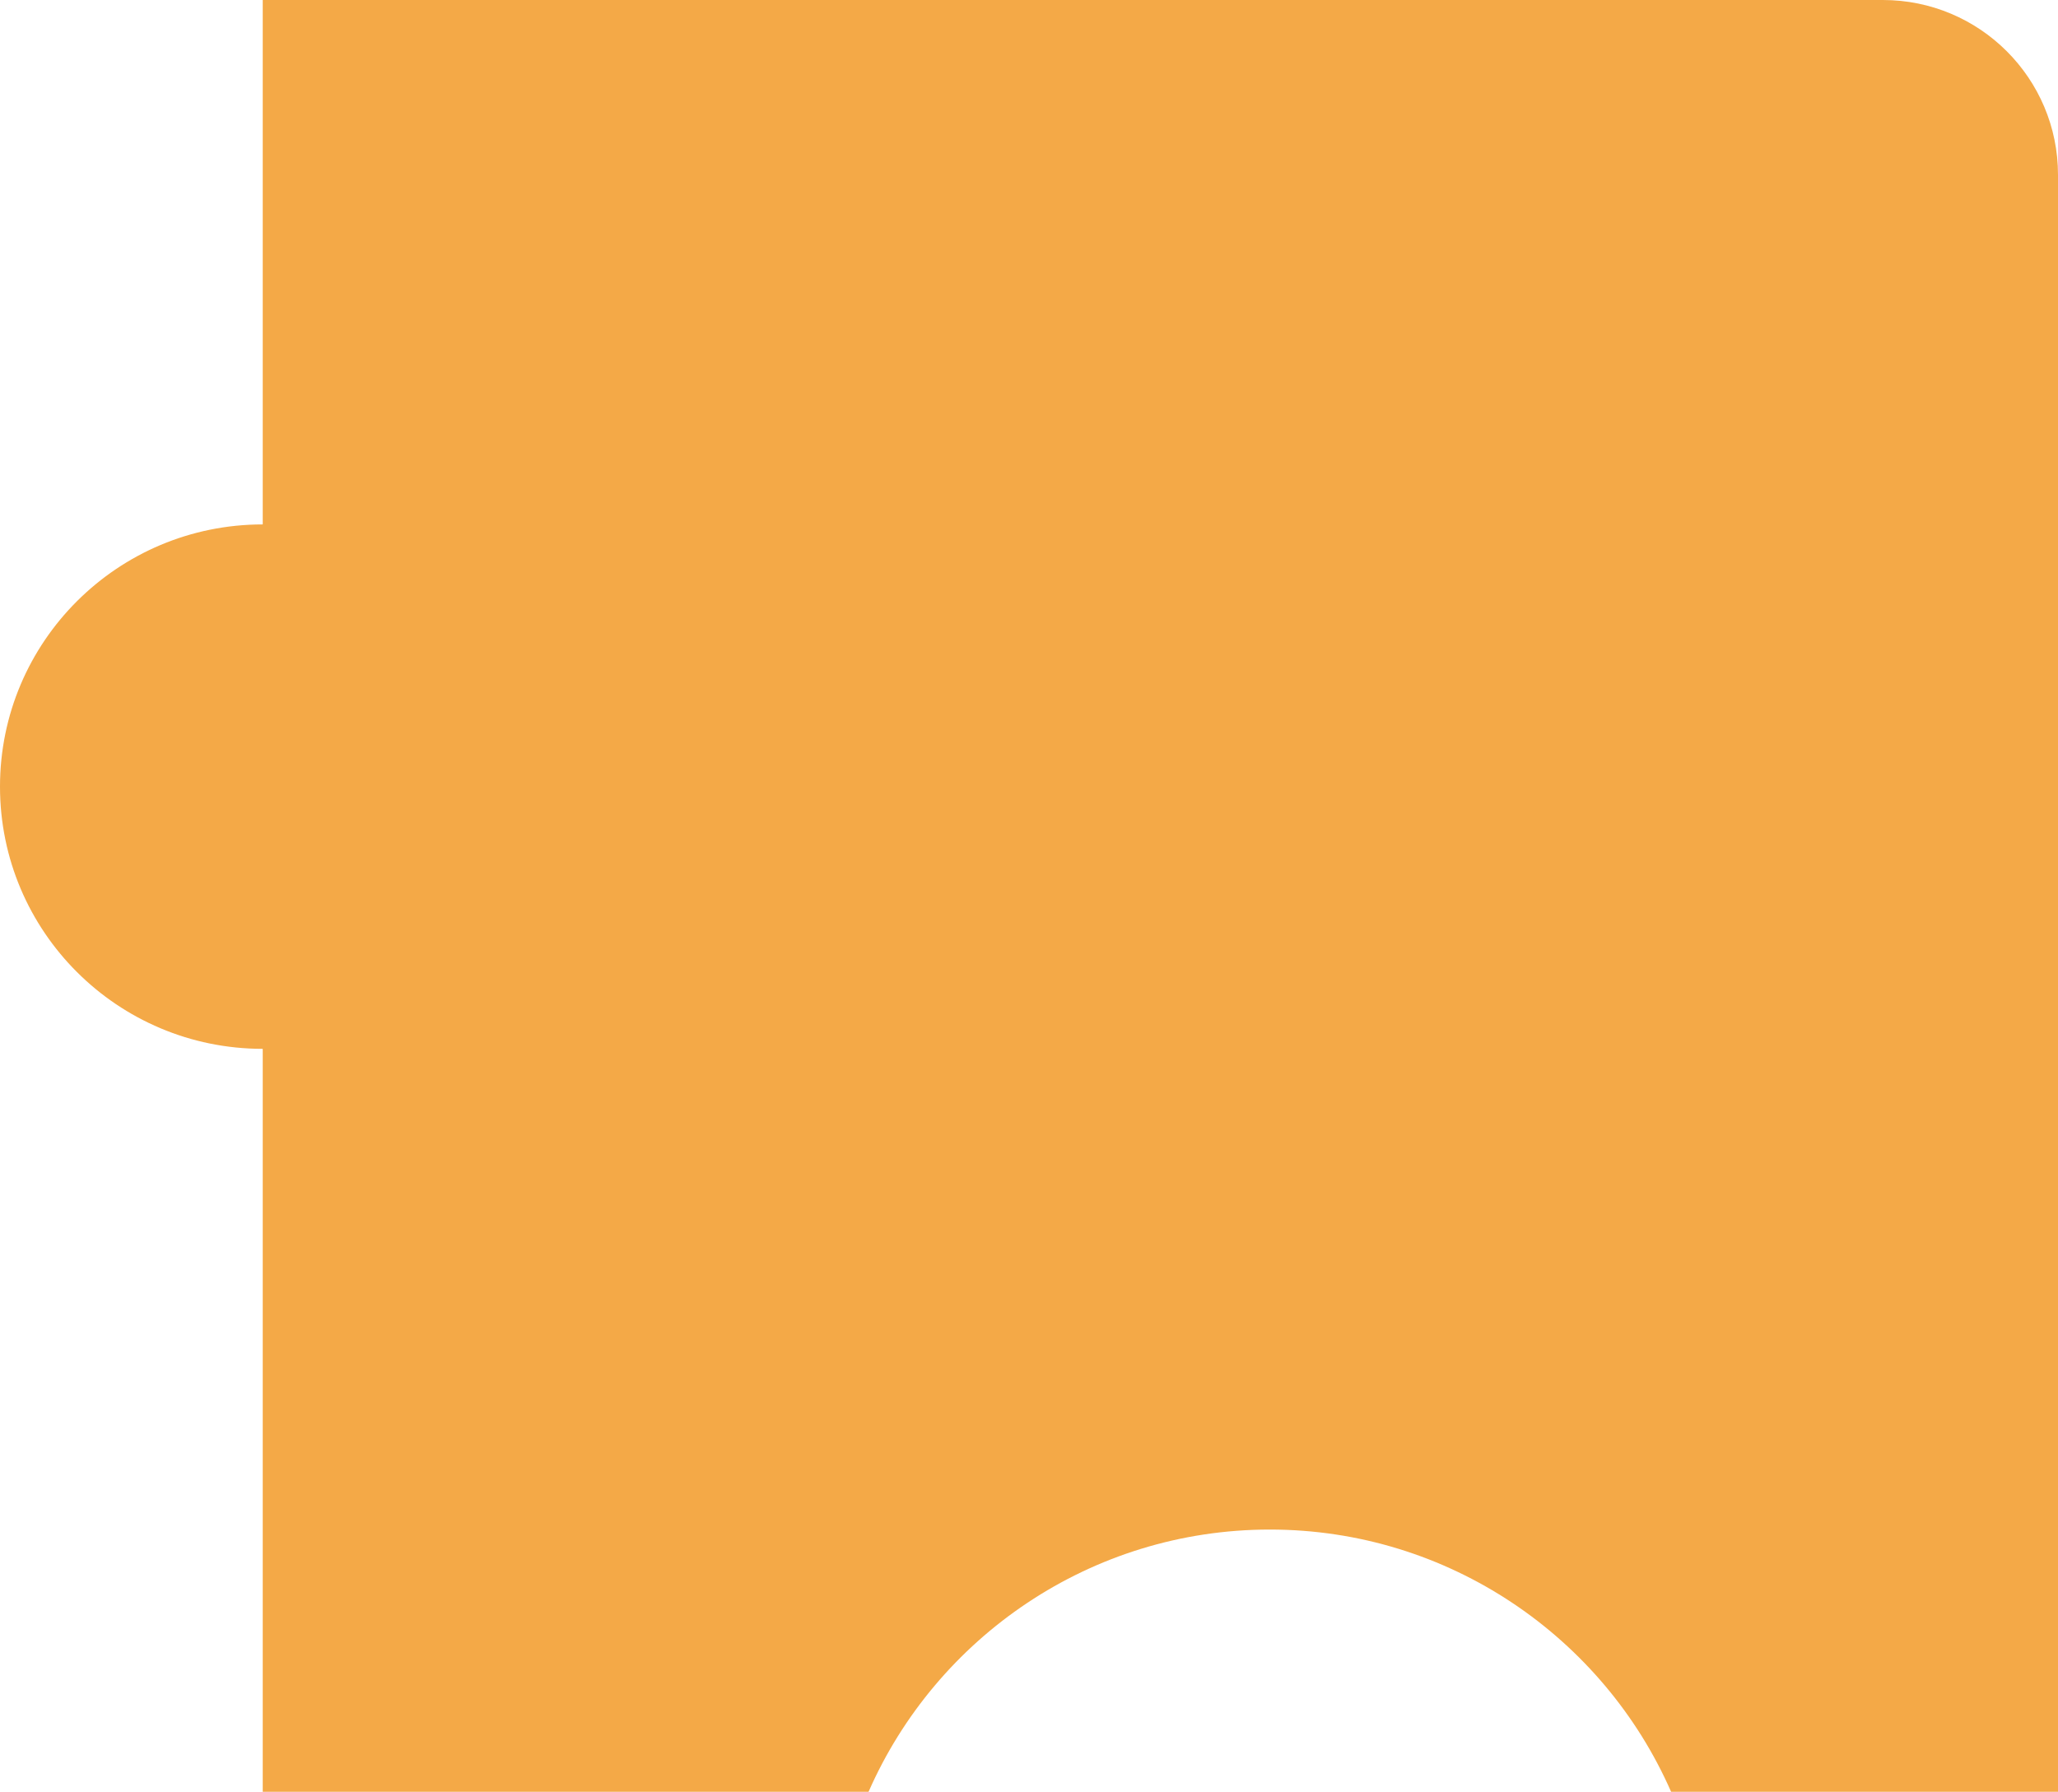
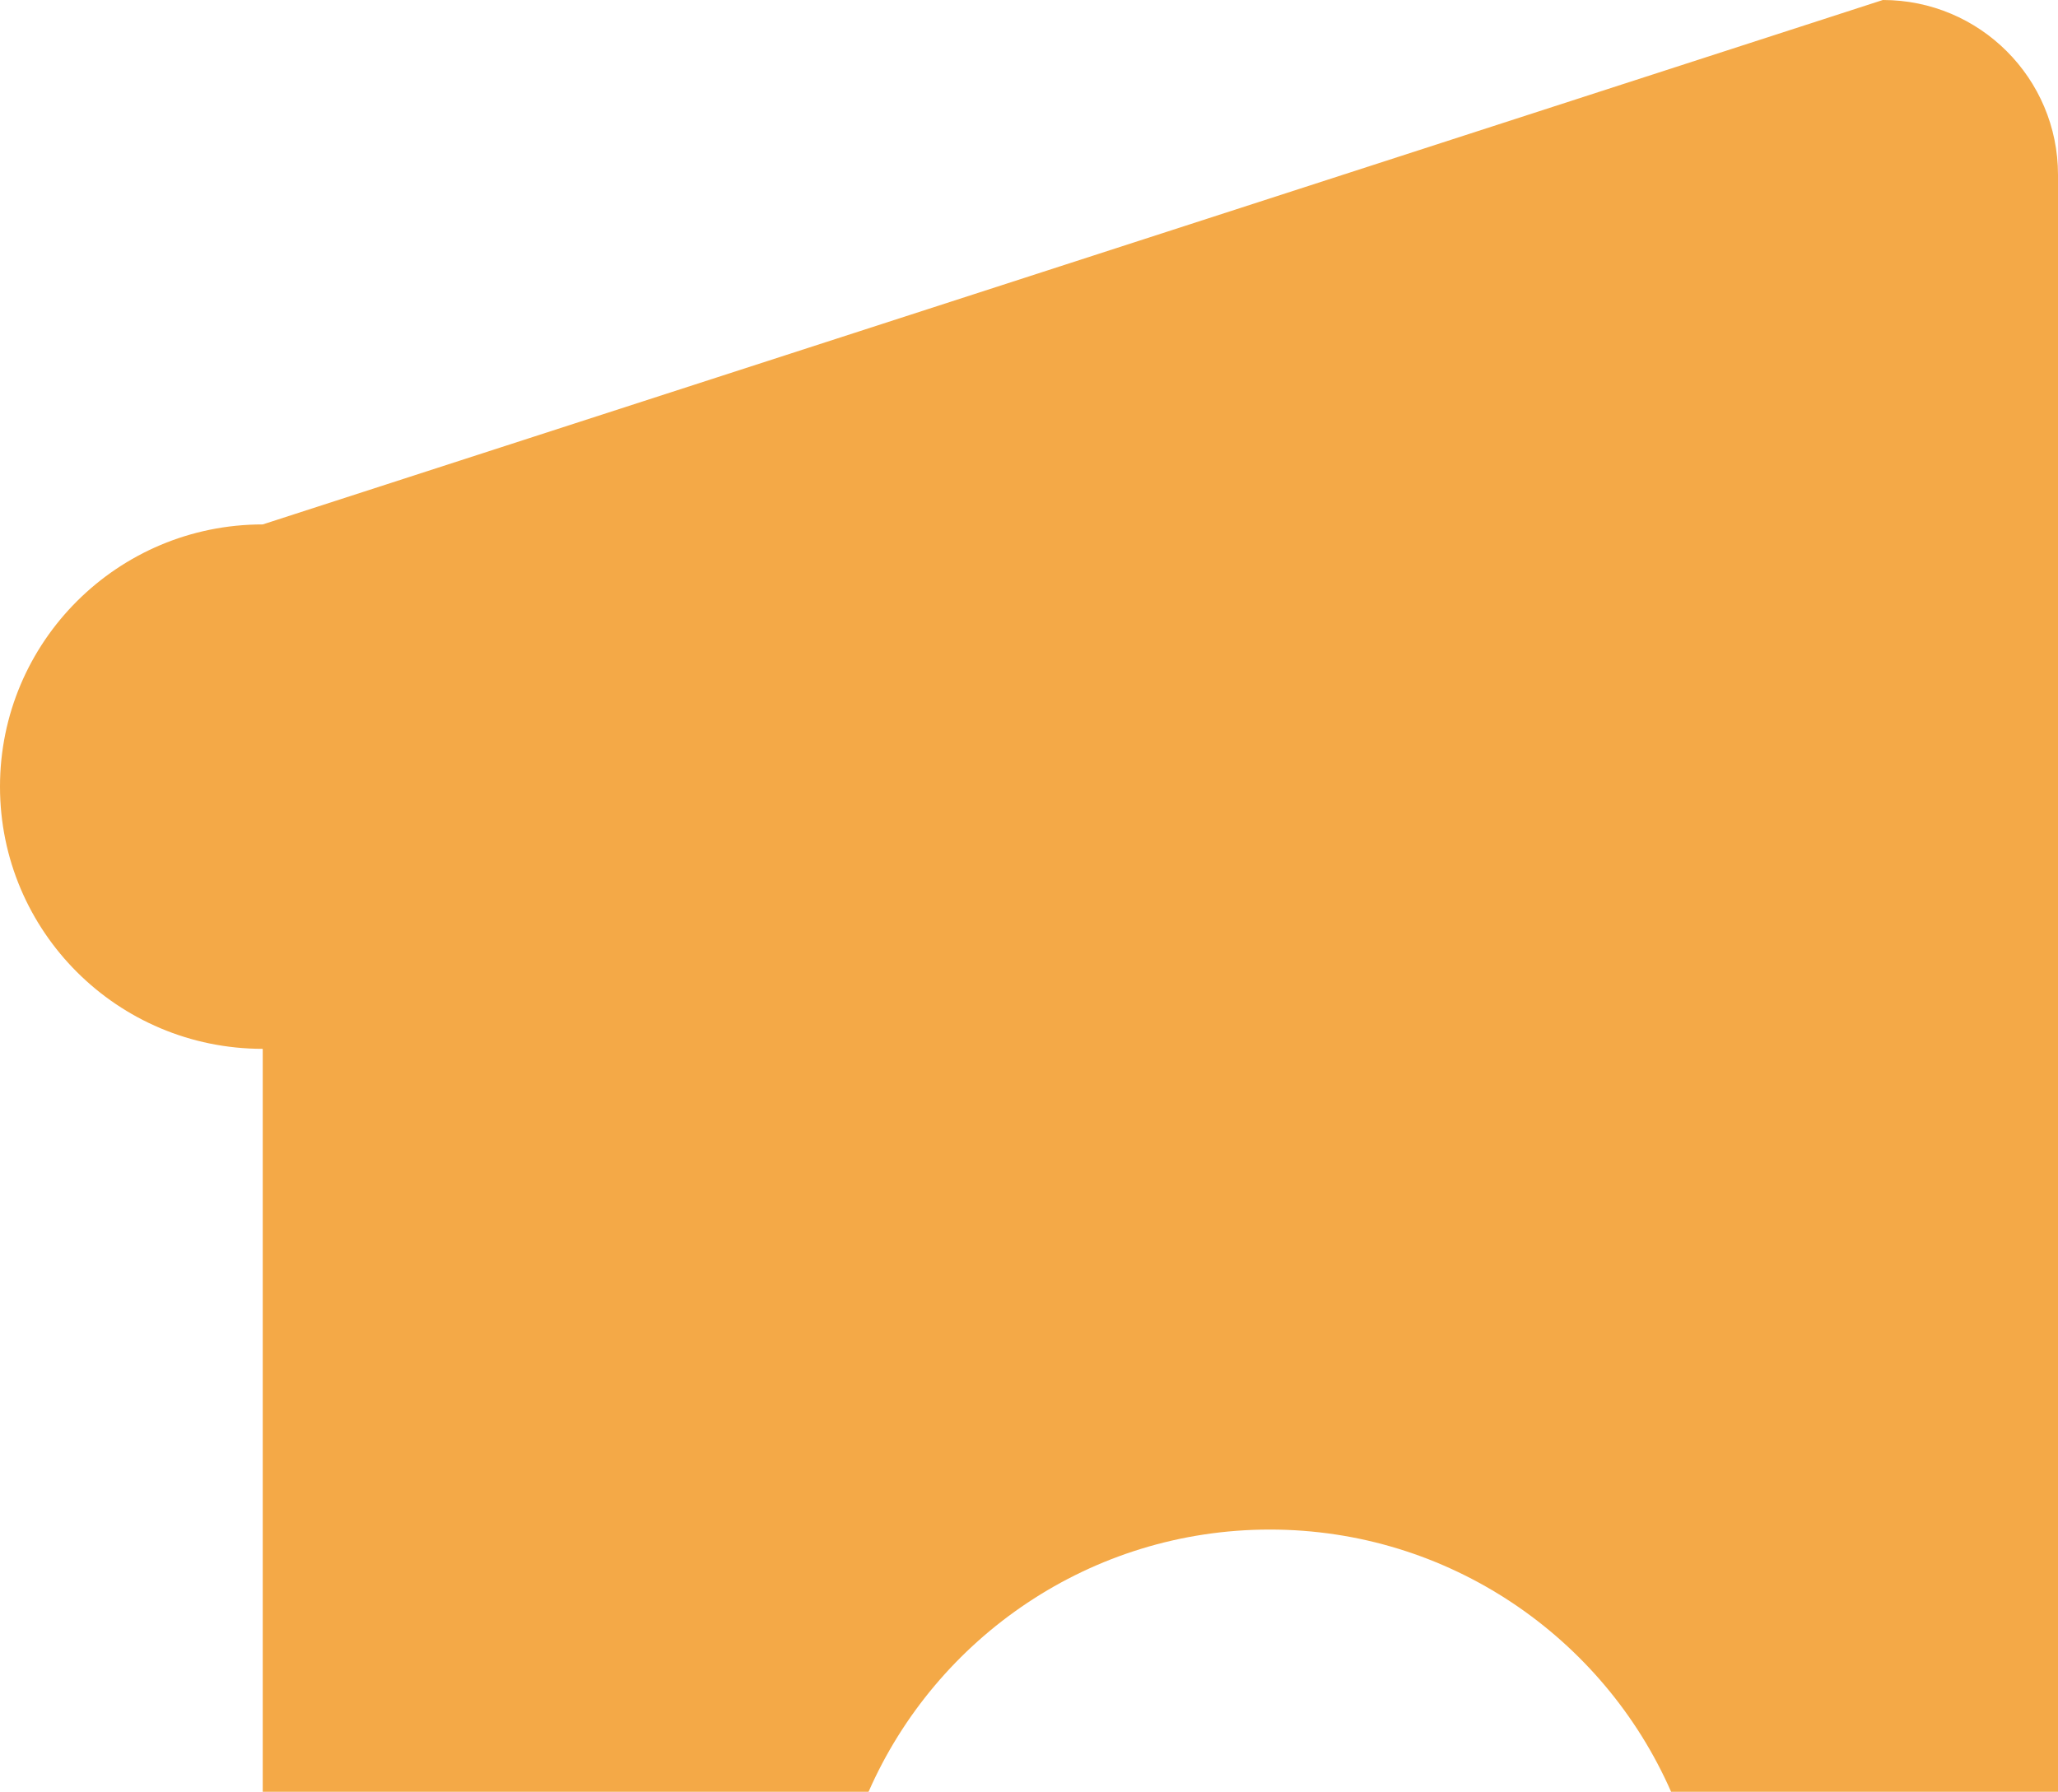
<svg xmlns="http://www.w3.org/2000/svg" width="116" height="101" viewBox="0 0 116 101" fill="none">
-   <path d="M4.70776e-07 44.342C1.18447e-06 52.505 6.629 59.122 14.809 59.122L14.809 101L48.957 101C52.768 92.309 61.475 86.219 71.575 86.219C81.674 86.219 90.381 92.309 94.192 101L116 101L116 9.854C116 4.41 111.582 -7.15376e-06 106.128 -6.67692e-06L14.809 1.30645e-06L14.809 29.561C6.629 29.561 -2.42923e-07 36.178 4.70776e-07 44.342Z" fill="#F4A947" />
+   <path d="M4.70776e-07 44.342C1.18447e-06 52.505 6.629 59.122 14.809 59.122L14.809 101L48.957 101C52.768 92.309 61.475 86.219 71.575 86.219C81.674 86.219 90.381 92.309 94.192 101L116 101L116 9.854C116 4.41 111.582 -7.15376e-06 106.128 -6.67692e-06L14.809 29.561C6.629 29.561 -2.42923e-07 36.178 4.70776e-07 44.342Z" fill="#F4A947" />
</svg>